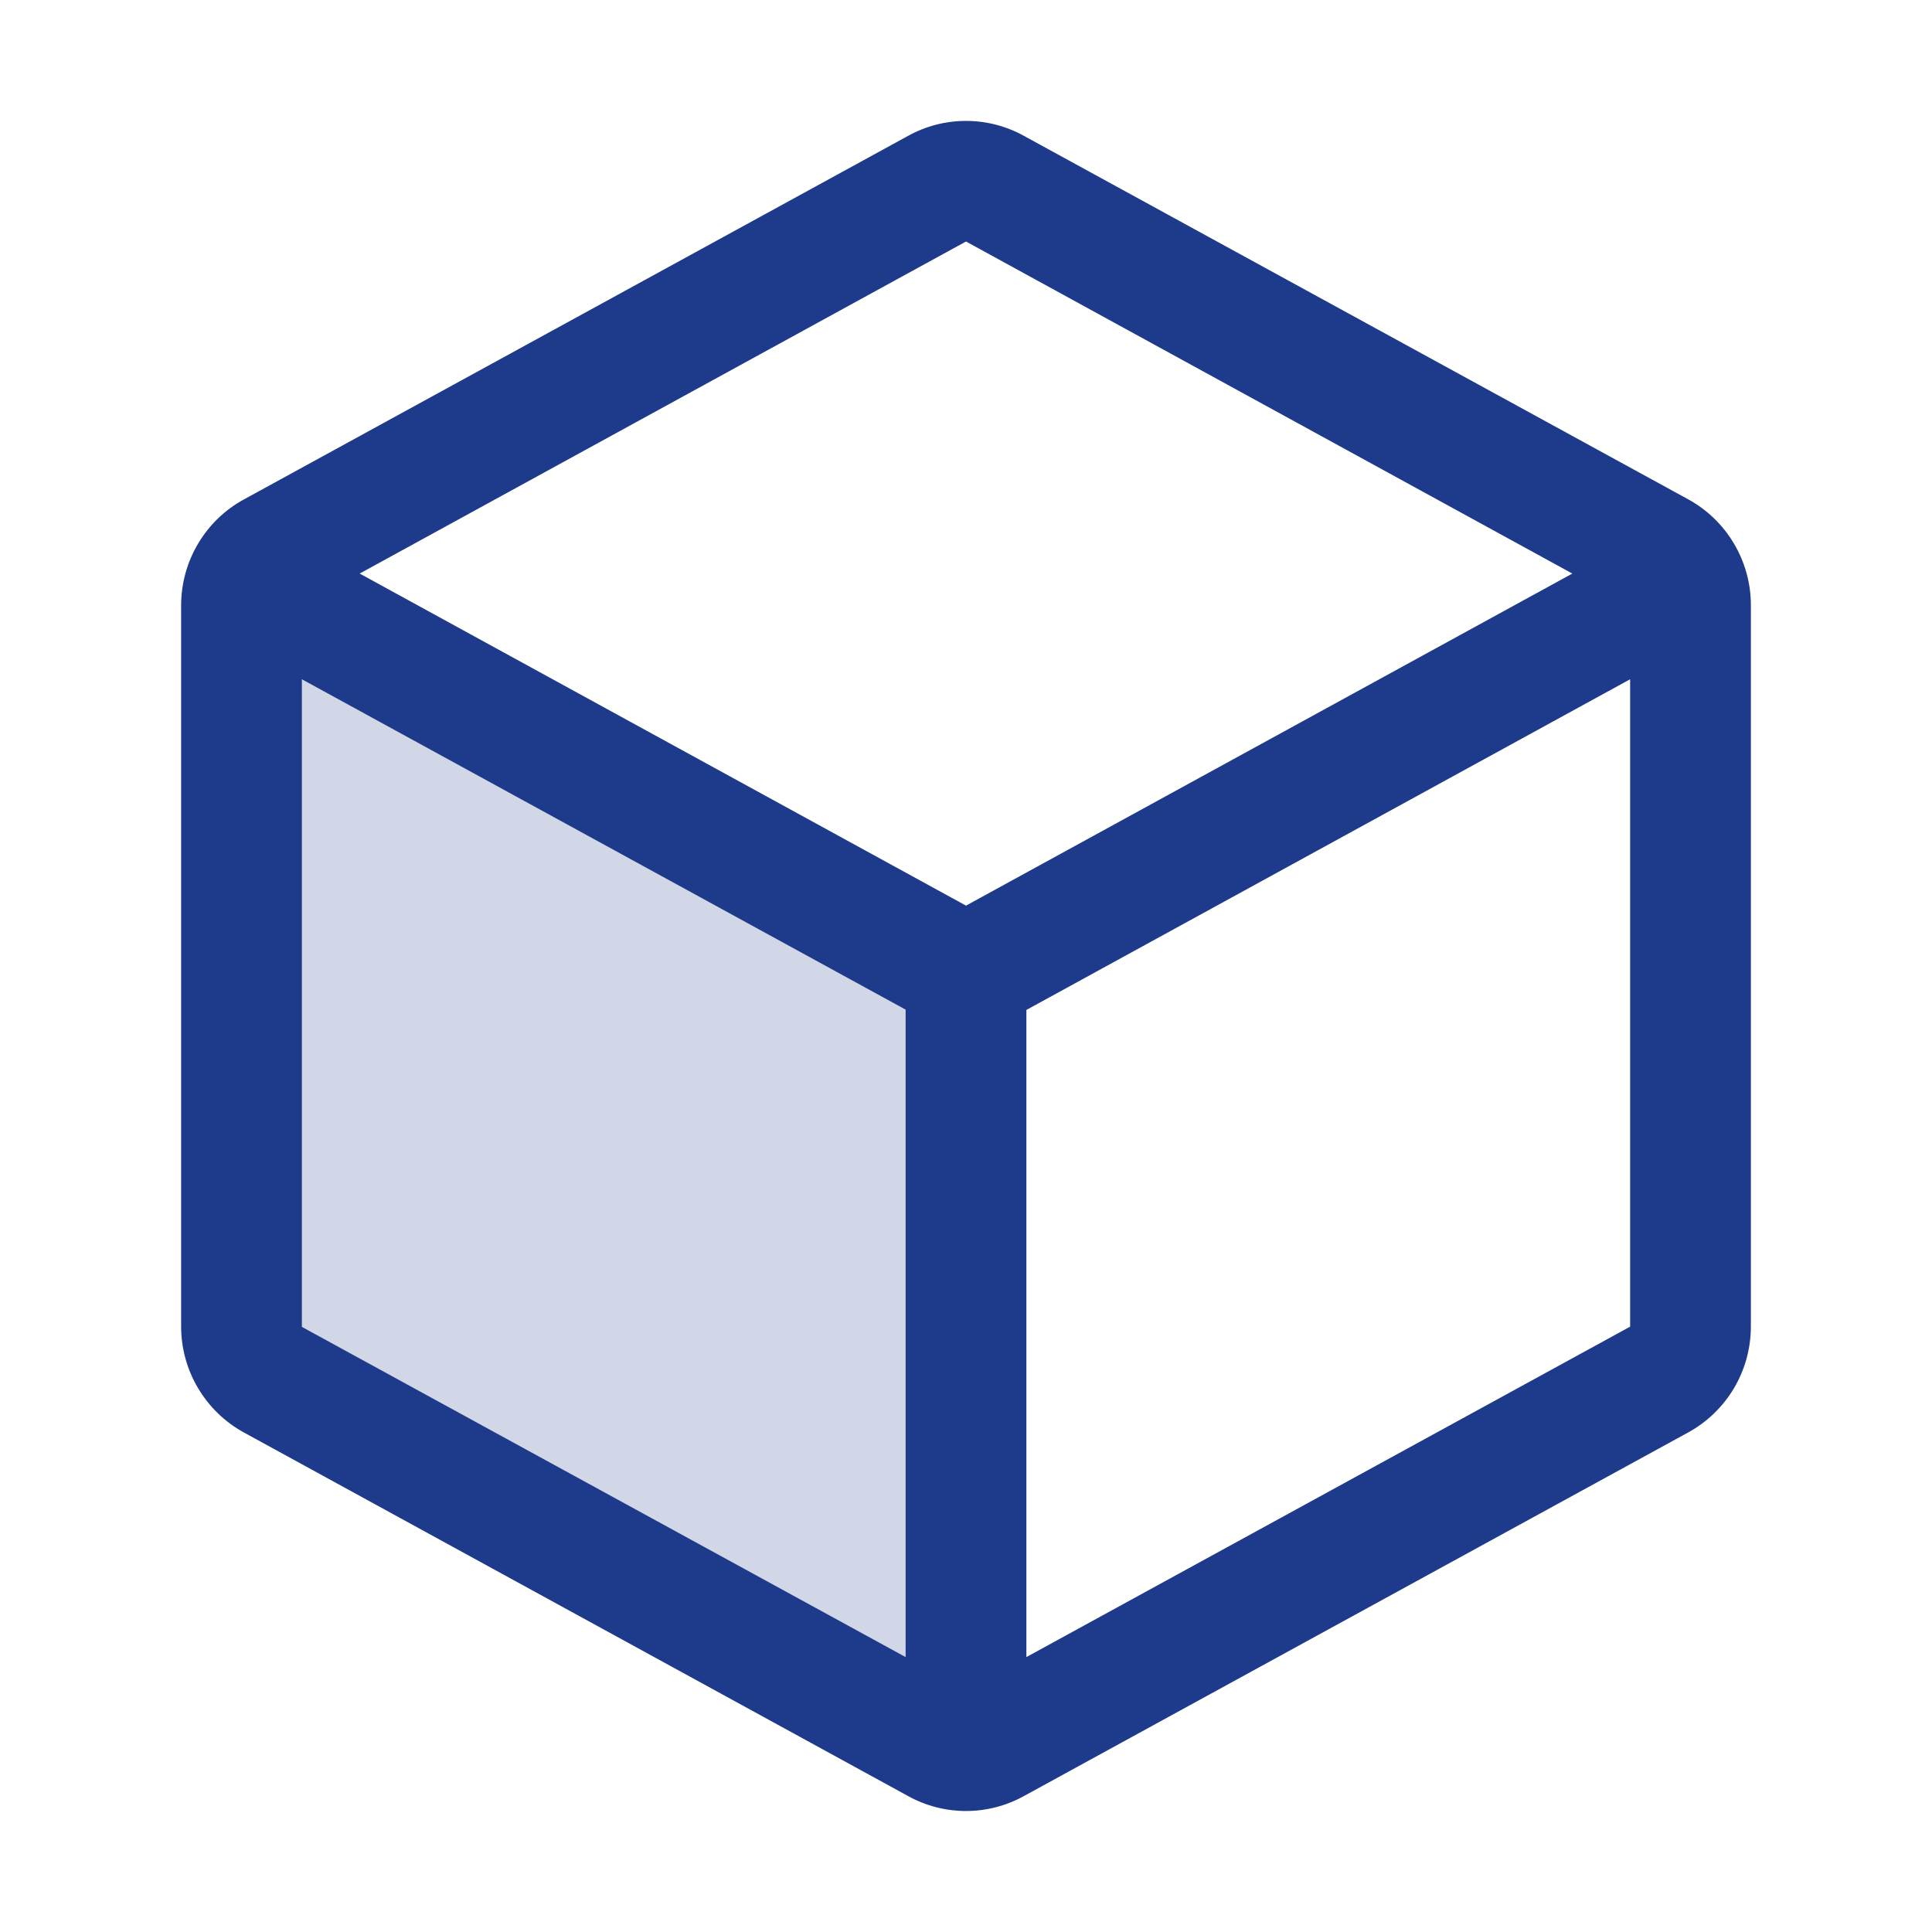
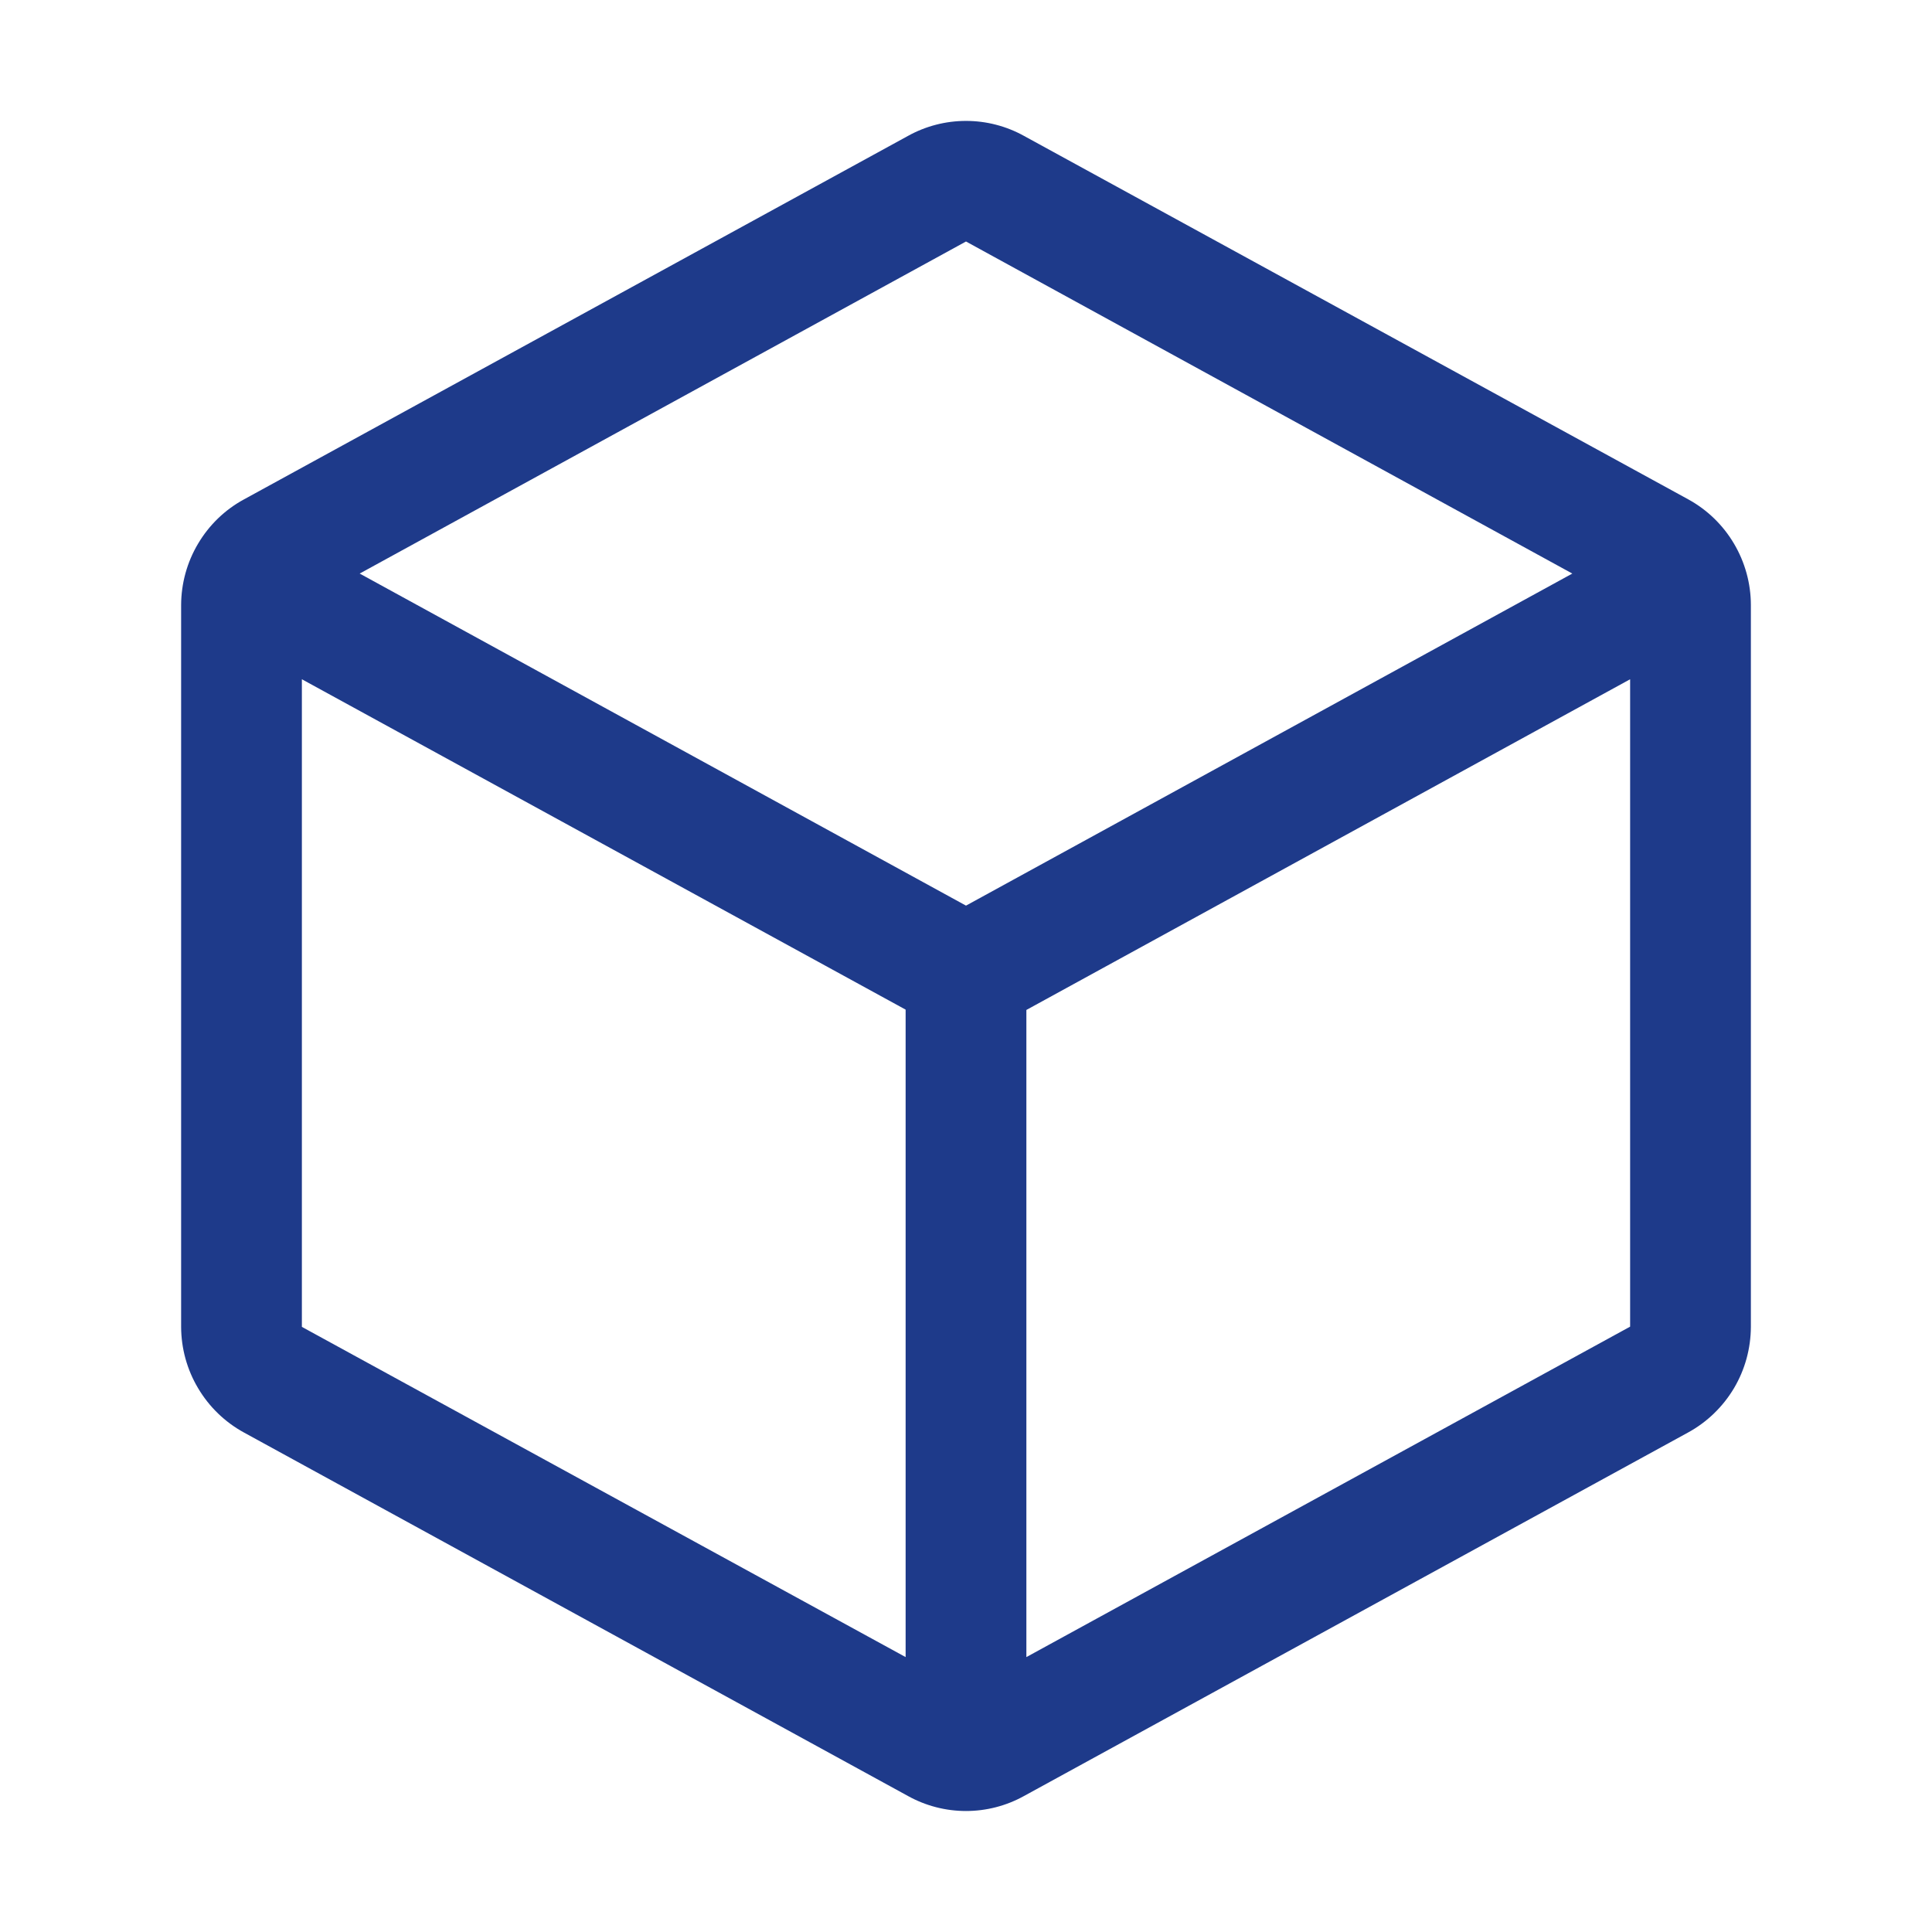
<svg xmlns="http://www.w3.org/2000/svg" width="24" height="24" viewBox="0 0 24 24" fill="none">
-   <path opacity="0.2" d="M12 12.102V21.75C11.874 21.749 11.75 21.717 11.64 21.656L3.39 17.141C3.272 17.076 3.174 16.982 3.105 16.866C3.037 16.751 3 16.619 3 16.485V7.518C3 7.413 3.022 7.308 3.066 7.212L12 12.102Z" fill="#1E3A8A" />
  <path d="M20.97 6.202L12.72 1.688C12.5 1.566 12.252 1.502 12 1.502C11.748 1.502 11.5 1.566 11.28 1.688L3.03 6.204C2.794 6.332 2.598 6.522 2.461 6.753C2.323 6.984 2.251 7.248 2.25 7.516V16.482C2.251 16.751 2.323 17.014 2.461 17.245C2.598 17.476 2.794 17.666 3.03 17.795L11.28 22.311C11.5 22.433 11.748 22.497 12 22.497C12.252 22.497 12.5 22.433 12.72 22.311L20.97 17.795C21.206 17.666 21.402 17.476 21.54 17.245C21.677 17.014 21.749 16.751 21.75 16.482V7.517C21.75 7.248 21.677 6.984 21.54 6.753C21.403 6.521 21.206 6.331 20.97 6.202ZM12 3L19.532 7.125L12 11.25L4.468 7.125L12 3ZM3.75 8.438L11.25 12.542V20.585L3.75 16.483V8.438ZM12.75 20.585V12.546L20.25 8.438V16.48L12.75 20.585Z" fill="#1E3A8A" />
</svg>